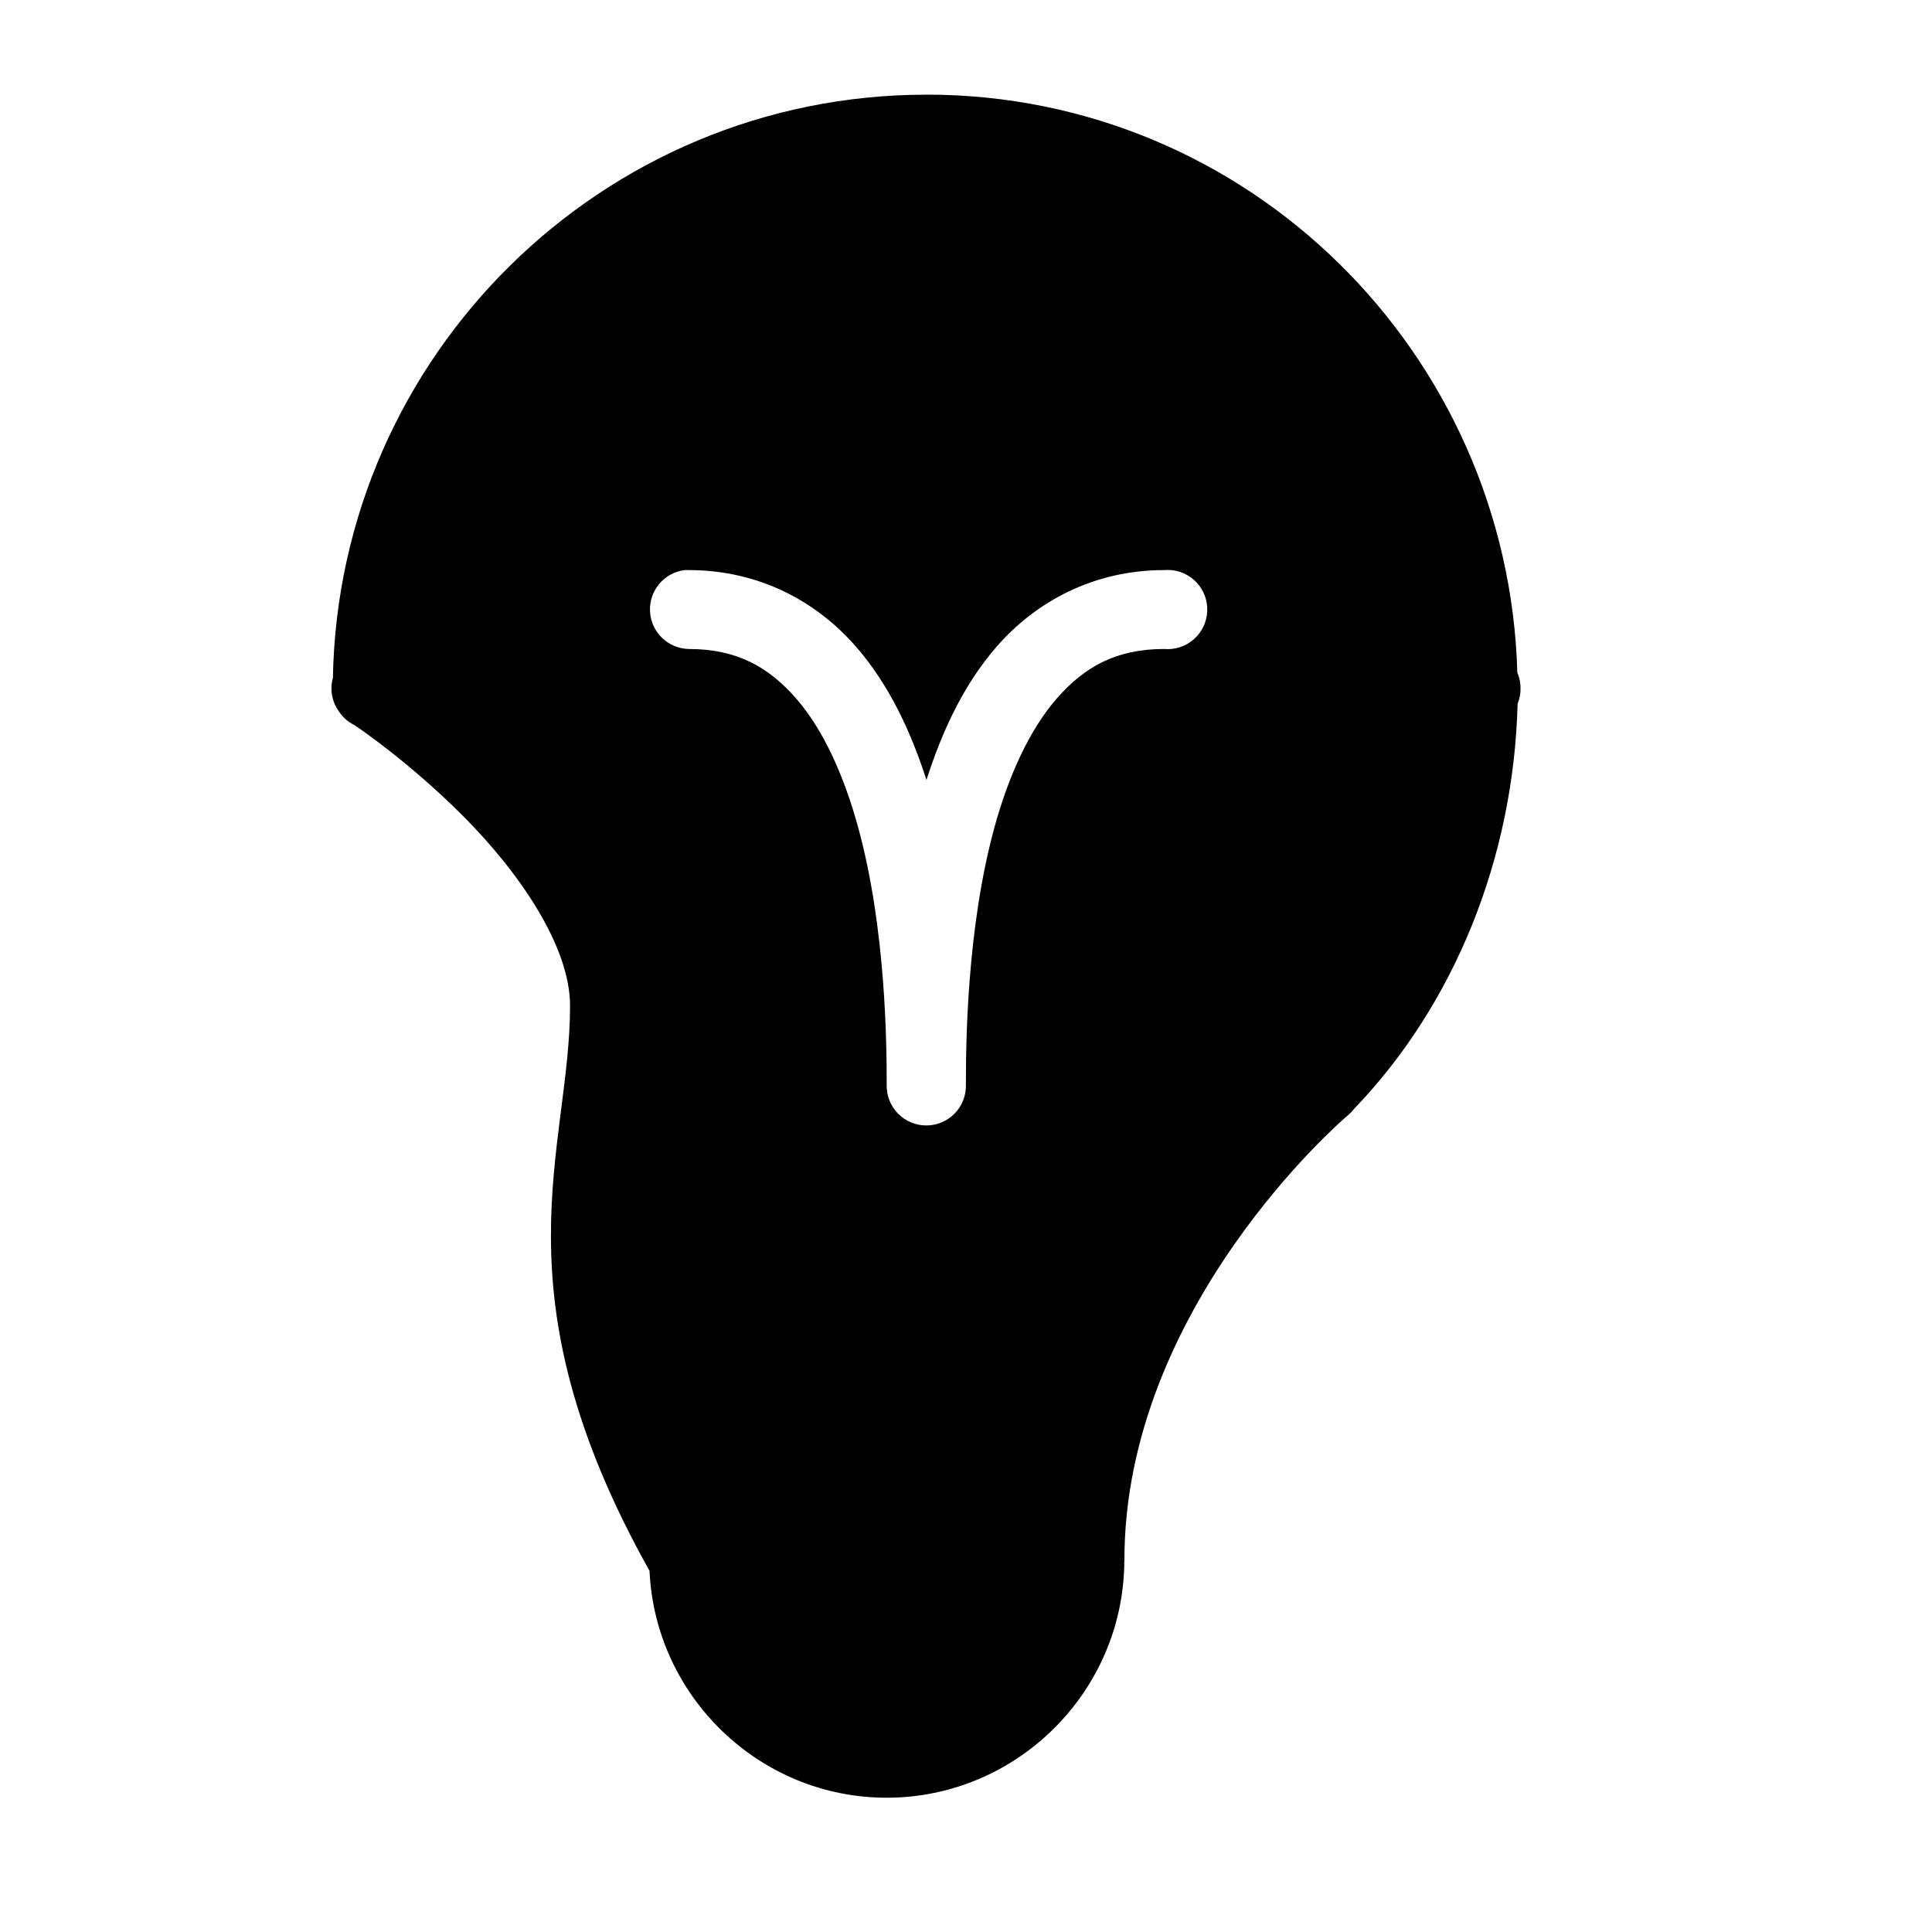
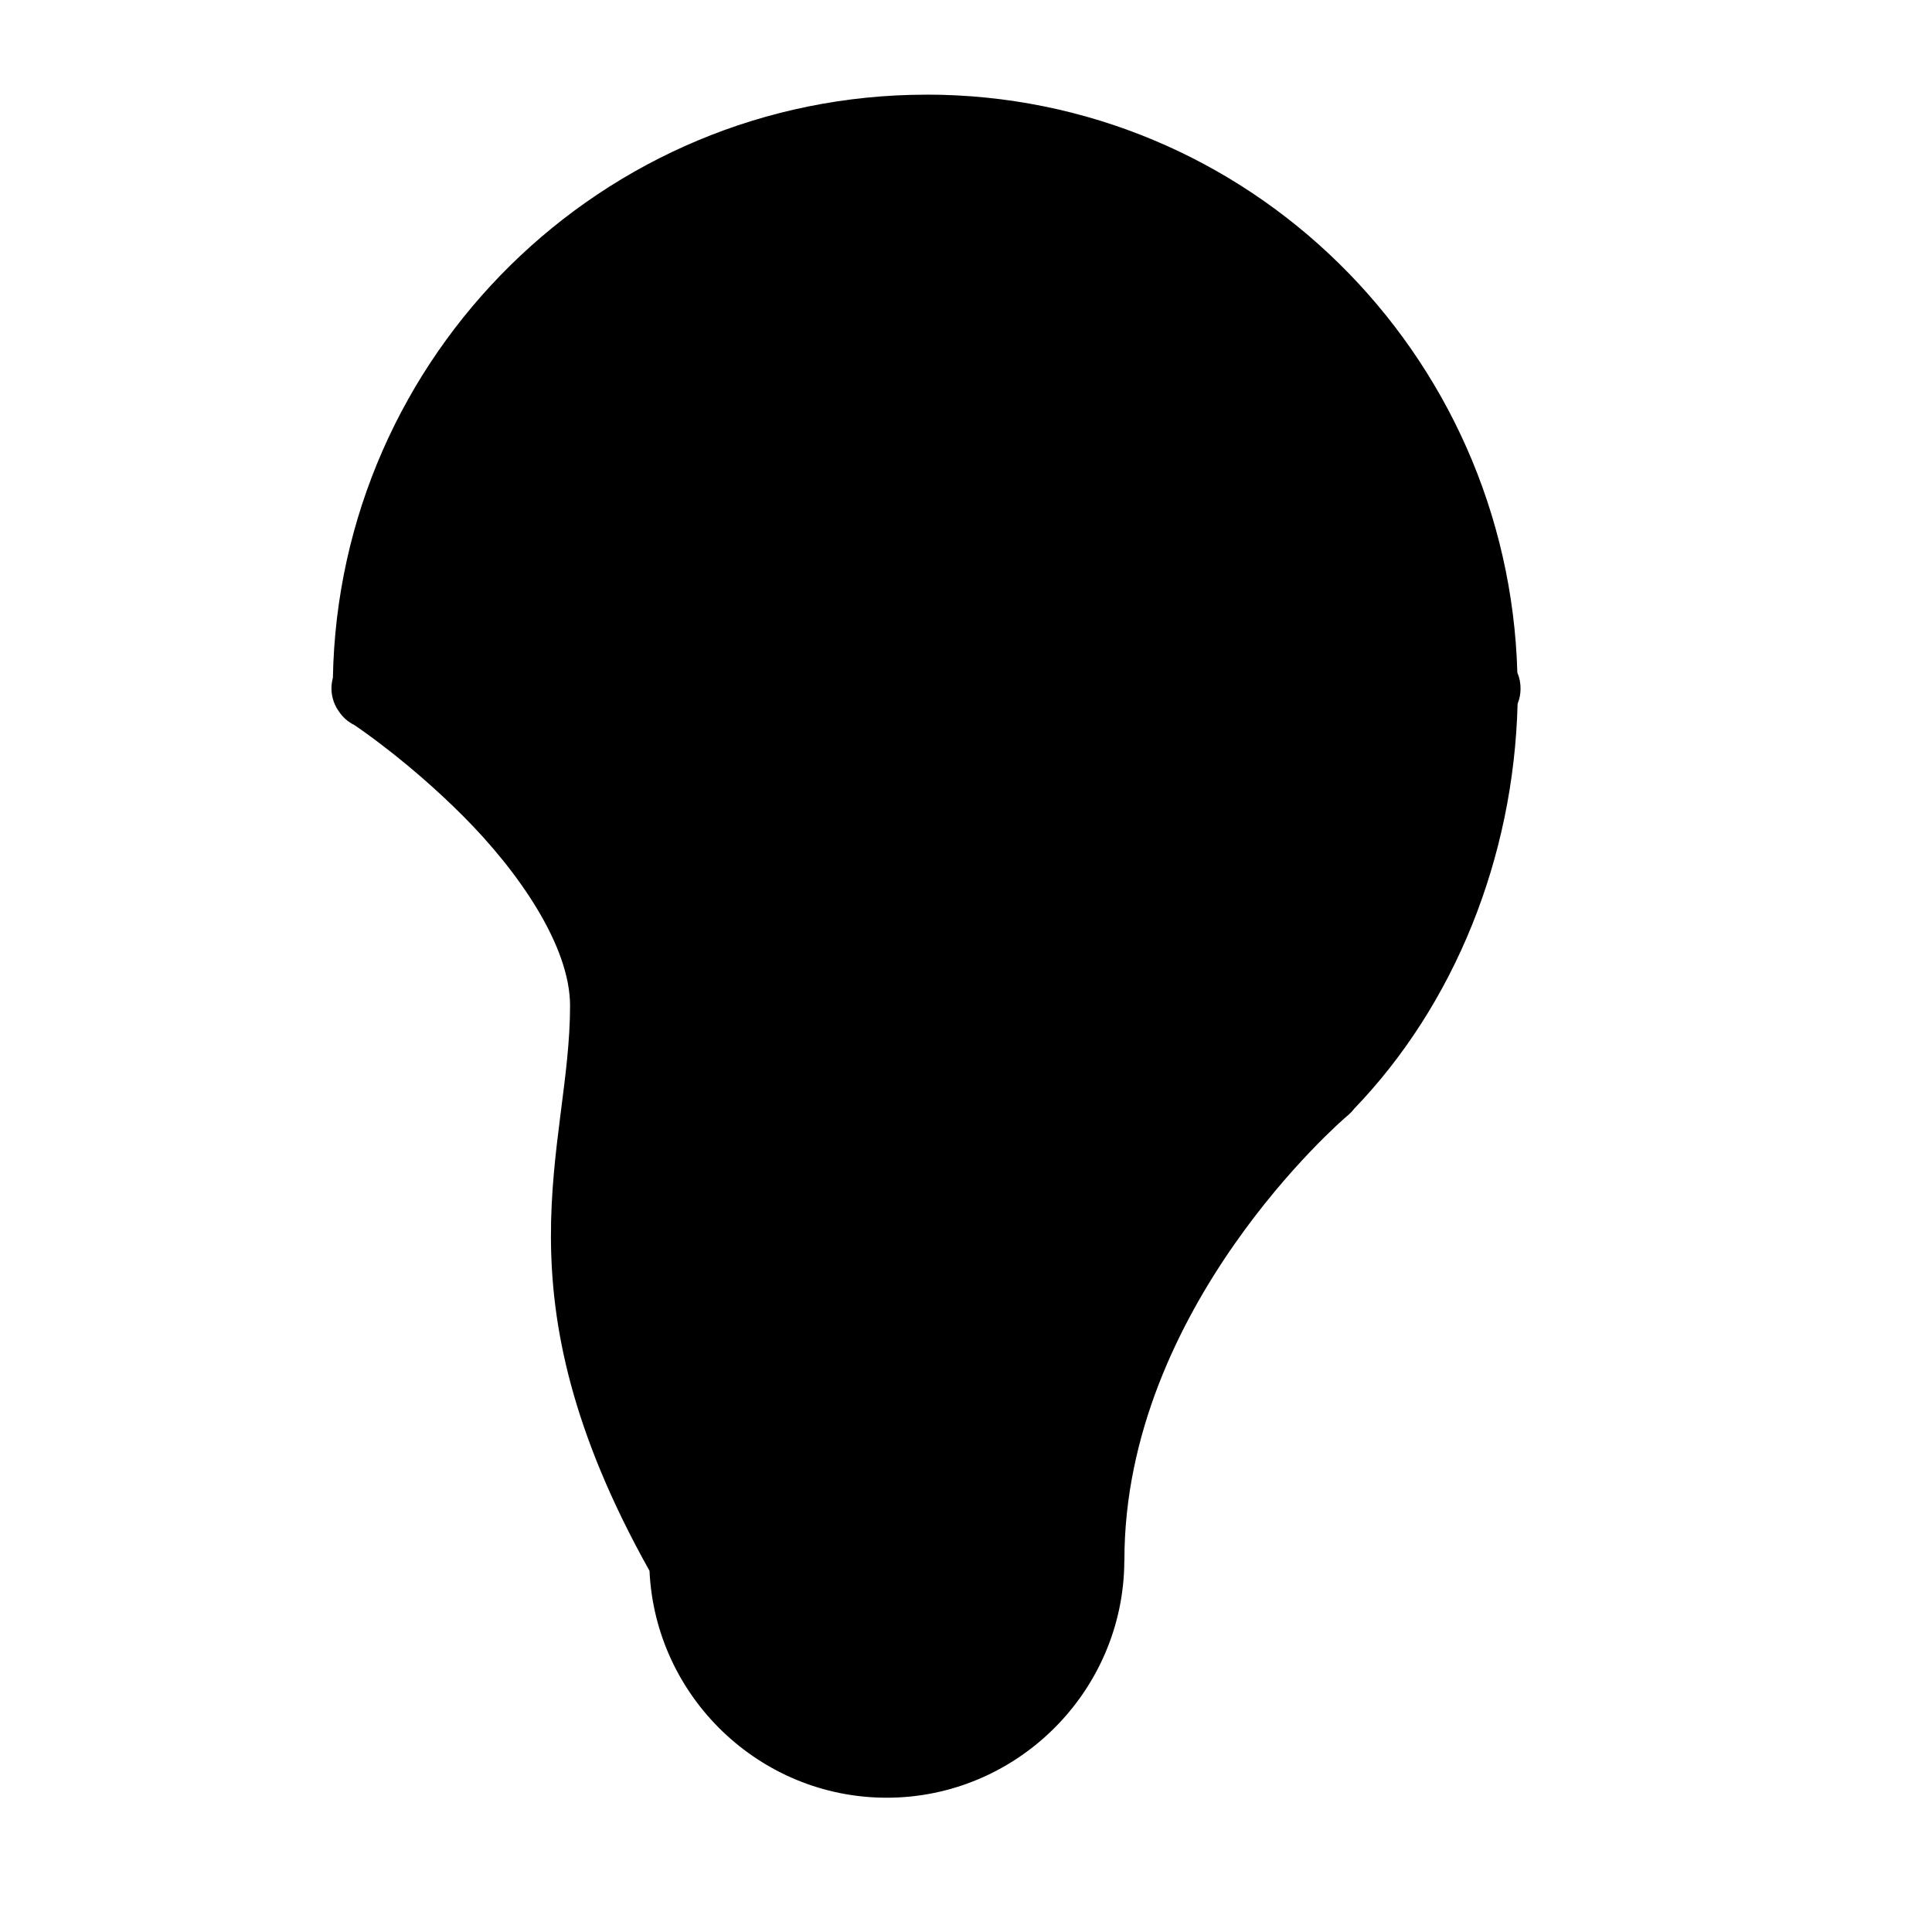
<svg xmlns="http://www.w3.org/2000/svg" fill="#000000" width="800px" height="800px" version="1.1" viewBox="144 144 512 512">
-   <path d="m389.52 169.09c-85.852 0-155.73 69.066-157.3 154.55-0.836 3.035-0.266 6.285 1.559 8.855 1.031 1.574 2.469 2.84 4.16 3.668 1.754 1.184 14.746 10.051 28.699 24.008 14.922 14.918 28.434 34.602 28.434 50.348 0 38.078-20.531 75.461 21.055 149.77 1.523 33.328 29.164 60.125 62.852 60.125 34.504 0 62.73-28.098 62.977-62.543 0.012-0.152 0.02-0.301 0.023-0.453 0-66.883 57.836-116.66 58.855-117.53 0.391-0.309 0.762-0.645 1.105-1.004h0.02c0.309-0.316 0.598-0.652 0.863-1.004 26.594-27.605 42.305-66.457 43.355-107.32 0.004-0.086 0.078-0.164 0.082-0.246 0.465-1.211 0.703-2.496 0.699-3.793 0.02-1.465-0.266-2.918-0.844-4.266-2.398-84.746-71.281-153.18-156.6-153.18zm64.145 125.95c2.844 0.059 5.543 1.273 7.477 3.359 1.934 2.086 2.938 4.867 2.781 7.707-0.156 2.844-1.457 5.496-3.609 7.359-2.148 1.863-4.965 2.773-7.797 2.523-12.828 0-21.227 4.812-28.516 13.184-7.289 8.367-12.82 20.738-16.504 34.234-7.359 26.996-7.523 57.625-7.523 68.121 0.062 2.824-1.016 5.555-2.988 7.574-1.977 2.019-4.68 3.156-7.508 3.156-2.824 0-5.527-1.137-7.504-3.156-1.977-2.019-3.055-4.75-2.992-7.574 0-10.496-0.16-41.125-7.523-68.121-3.68-13.496-9.129-25.867-16.418-34.234-7.289-8.371-15.688-13.184-28.516-13.184-5.5-0.113-9.977-4.457-10.262-9.949-0.285-5.492 3.715-10.273 9.176-10.961 0.359-0.02 0.723-0.02 1.086 0 18.66 0 33.898 8.328 44.32 20.297 8.777 10.078 14.543 22.484 18.676 35.32 4.117-12.836 9.816-25.242 18.594-35.32 10.422-11.969 25.742-20.297 44.402-20.297 0.383-0.035 0.766-0.047 1.148-0.039z" fill-rule="evenodd" />
+   <path d="m389.52 169.09c-85.852 0-155.73 69.066-157.3 154.55-0.836 3.035-0.266 6.285 1.559 8.855 1.031 1.574 2.469 2.84 4.16 3.668 1.754 1.184 14.746 10.051 28.699 24.008 14.922 14.918 28.434 34.602 28.434 50.348 0 38.078-20.531 75.461 21.055 149.77 1.523 33.328 29.164 60.125 62.852 60.125 34.504 0 62.73-28.098 62.977-62.543 0.012-0.152 0.02-0.301 0.023-0.453 0-66.883 57.836-116.66 58.855-117.53 0.391-0.309 0.762-0.645 1.105-1.004h0.02c0.309-0.316 0.598-0.652 0.863-1.004 26.594-27.605 42.305-66.457 43.355-107.32 0.004-0.086 0.078-0.164 0.082-0.246 0.465-1.211 0.703-2.496 0.699-3.793 0.02-1.465-0.266-2.918-0.844-4.266-2.398-84.746-71.281-153.18-156.6-153.18zm64.145 125.95z" fill-rule="evenodd" />
</svg>